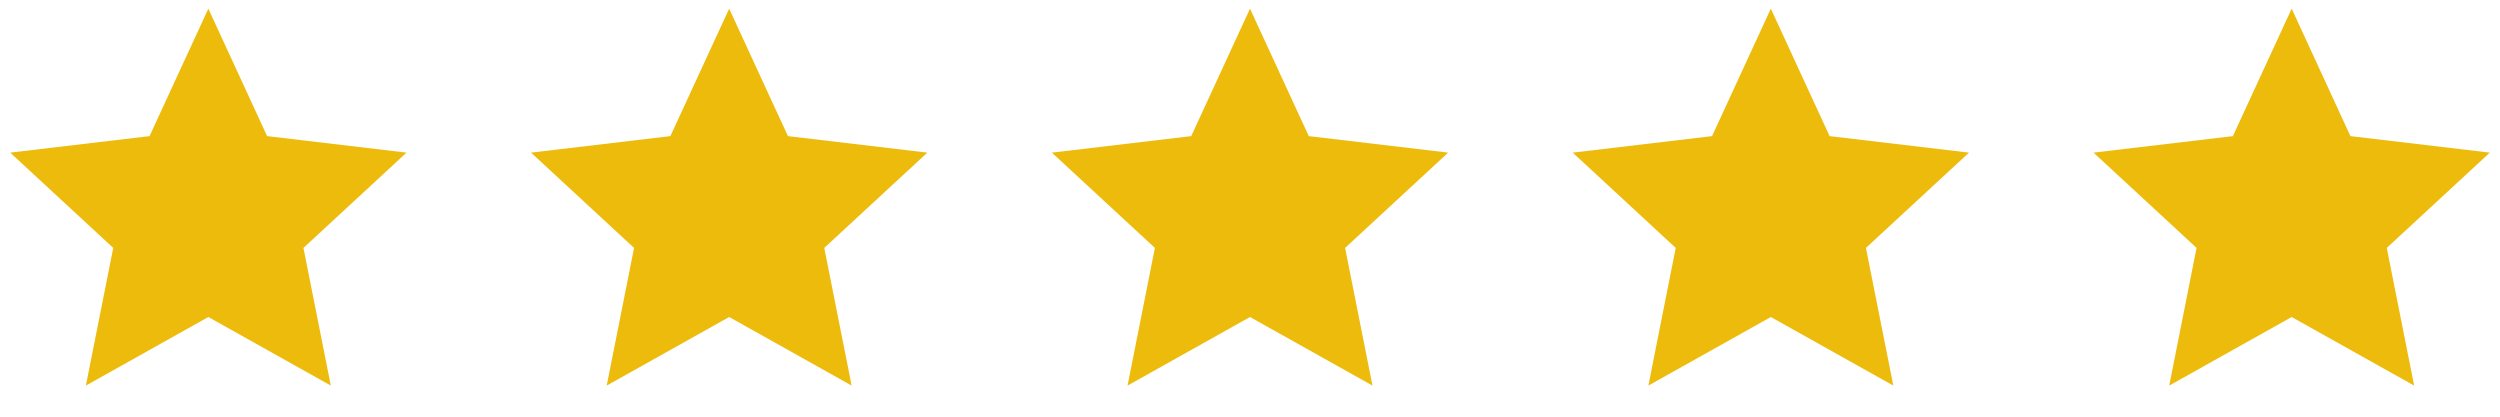
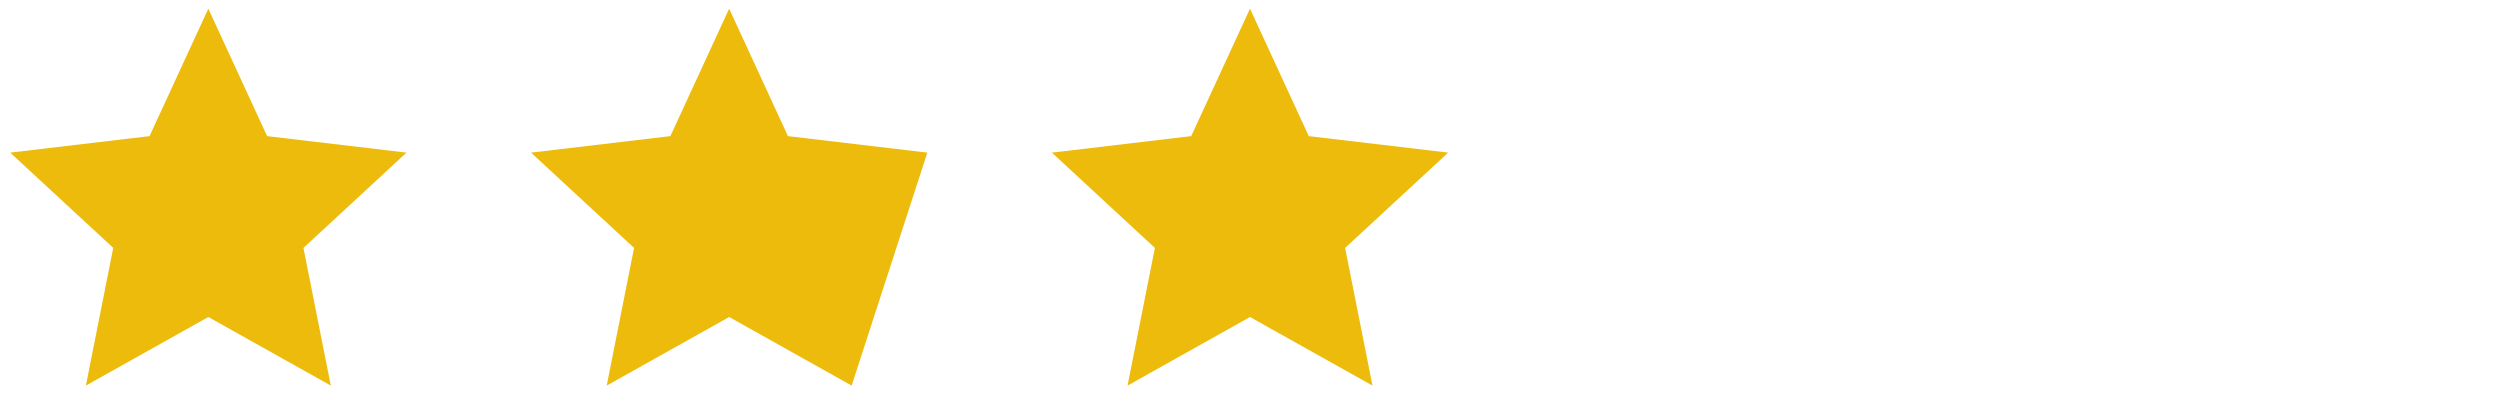
<svg xmlns="http://www.w3.org/2000/svg" width="96" height="16" viewBox="0 0 96 16" fill="none">
  <path d="M8 12.173L3.298 14.806L4.348 9.52L0.392 5.861L5.743 5.227L8 0.333L10.257 5.227L15.609 5.861L11.652 9.52L12.703 14.806L8 12.173Z" fill="#EDBB0B" />
-   <path d="M28 12.173L23.298 14.806L24.348 9.52L20.392 5.861L25.743 5.227L28 0.333L30.257 5.227L35.609 5.861L31.652 9.52L32.703 14.806L28 12.173Z" fill="#EDBB0B" />
+   <path d="M28 12.173L23.298 14.806L24.348 9.52L20.392 5.861L25.743 5.227L28 0.333L30.257 5.227L35.609 5.861L32.703 14.806L28 12.173Z" fill="#EDBB0B" />
  <path d="M48 12.173L43.298 14.806L44.348 9.52L40.392 5.861L45.743 5.227L48 0.333L50.257 5.227L55.609 5.861L51.652 9.52L52.703 14.806L48 12.173Z" fill="#EDBB0B" />
-   <path d="M68 12.173L63.298 14.806L64.348 9.52L60.392 5.861L65.743 5.227L68 0.333L70.257 5.227L75.609 5.861L71.652 9.52L72.703 14.806L68 12.173Z" fill="#EDBB0B" />
-   <path d="M88 12.173L83.298 14.806L84.348 9.52L80.392 5.861L85.743 5.227L88 0.333L90.257 5.227L95.609 5.861L91.652 9.52L92.703 14.806L88 12.173Z" fill="#EDBB0B" />
</svg>